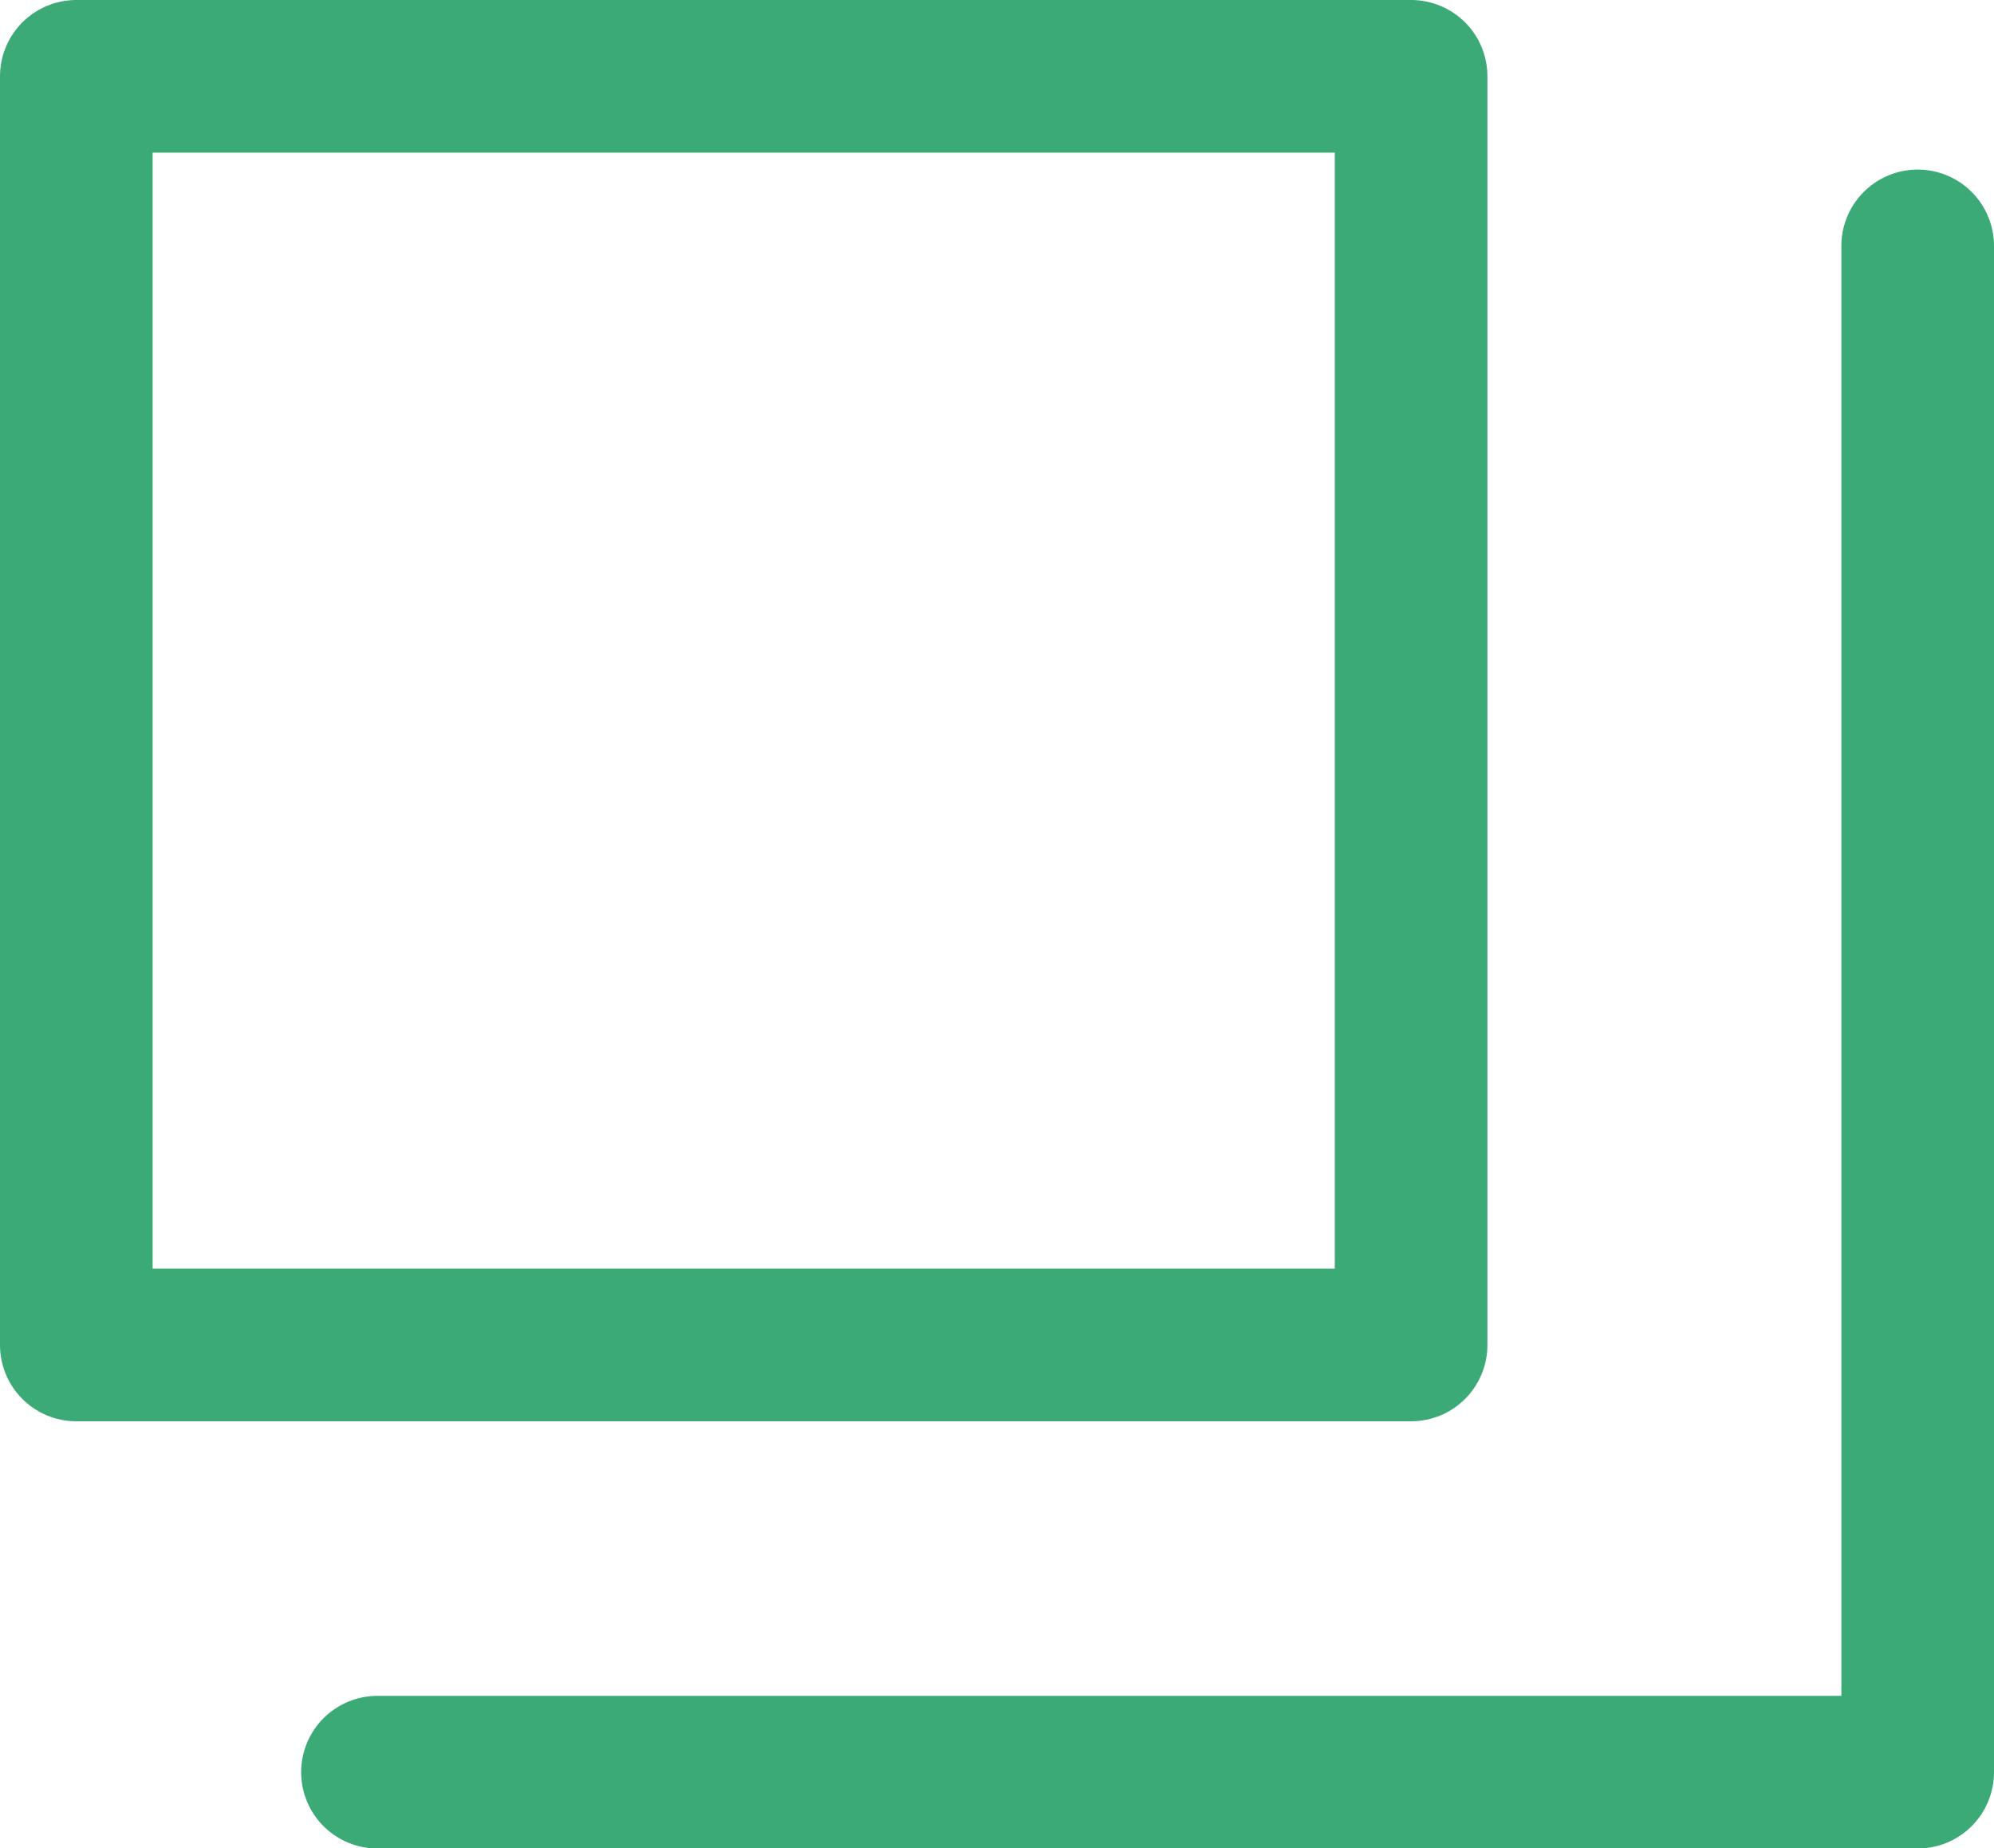
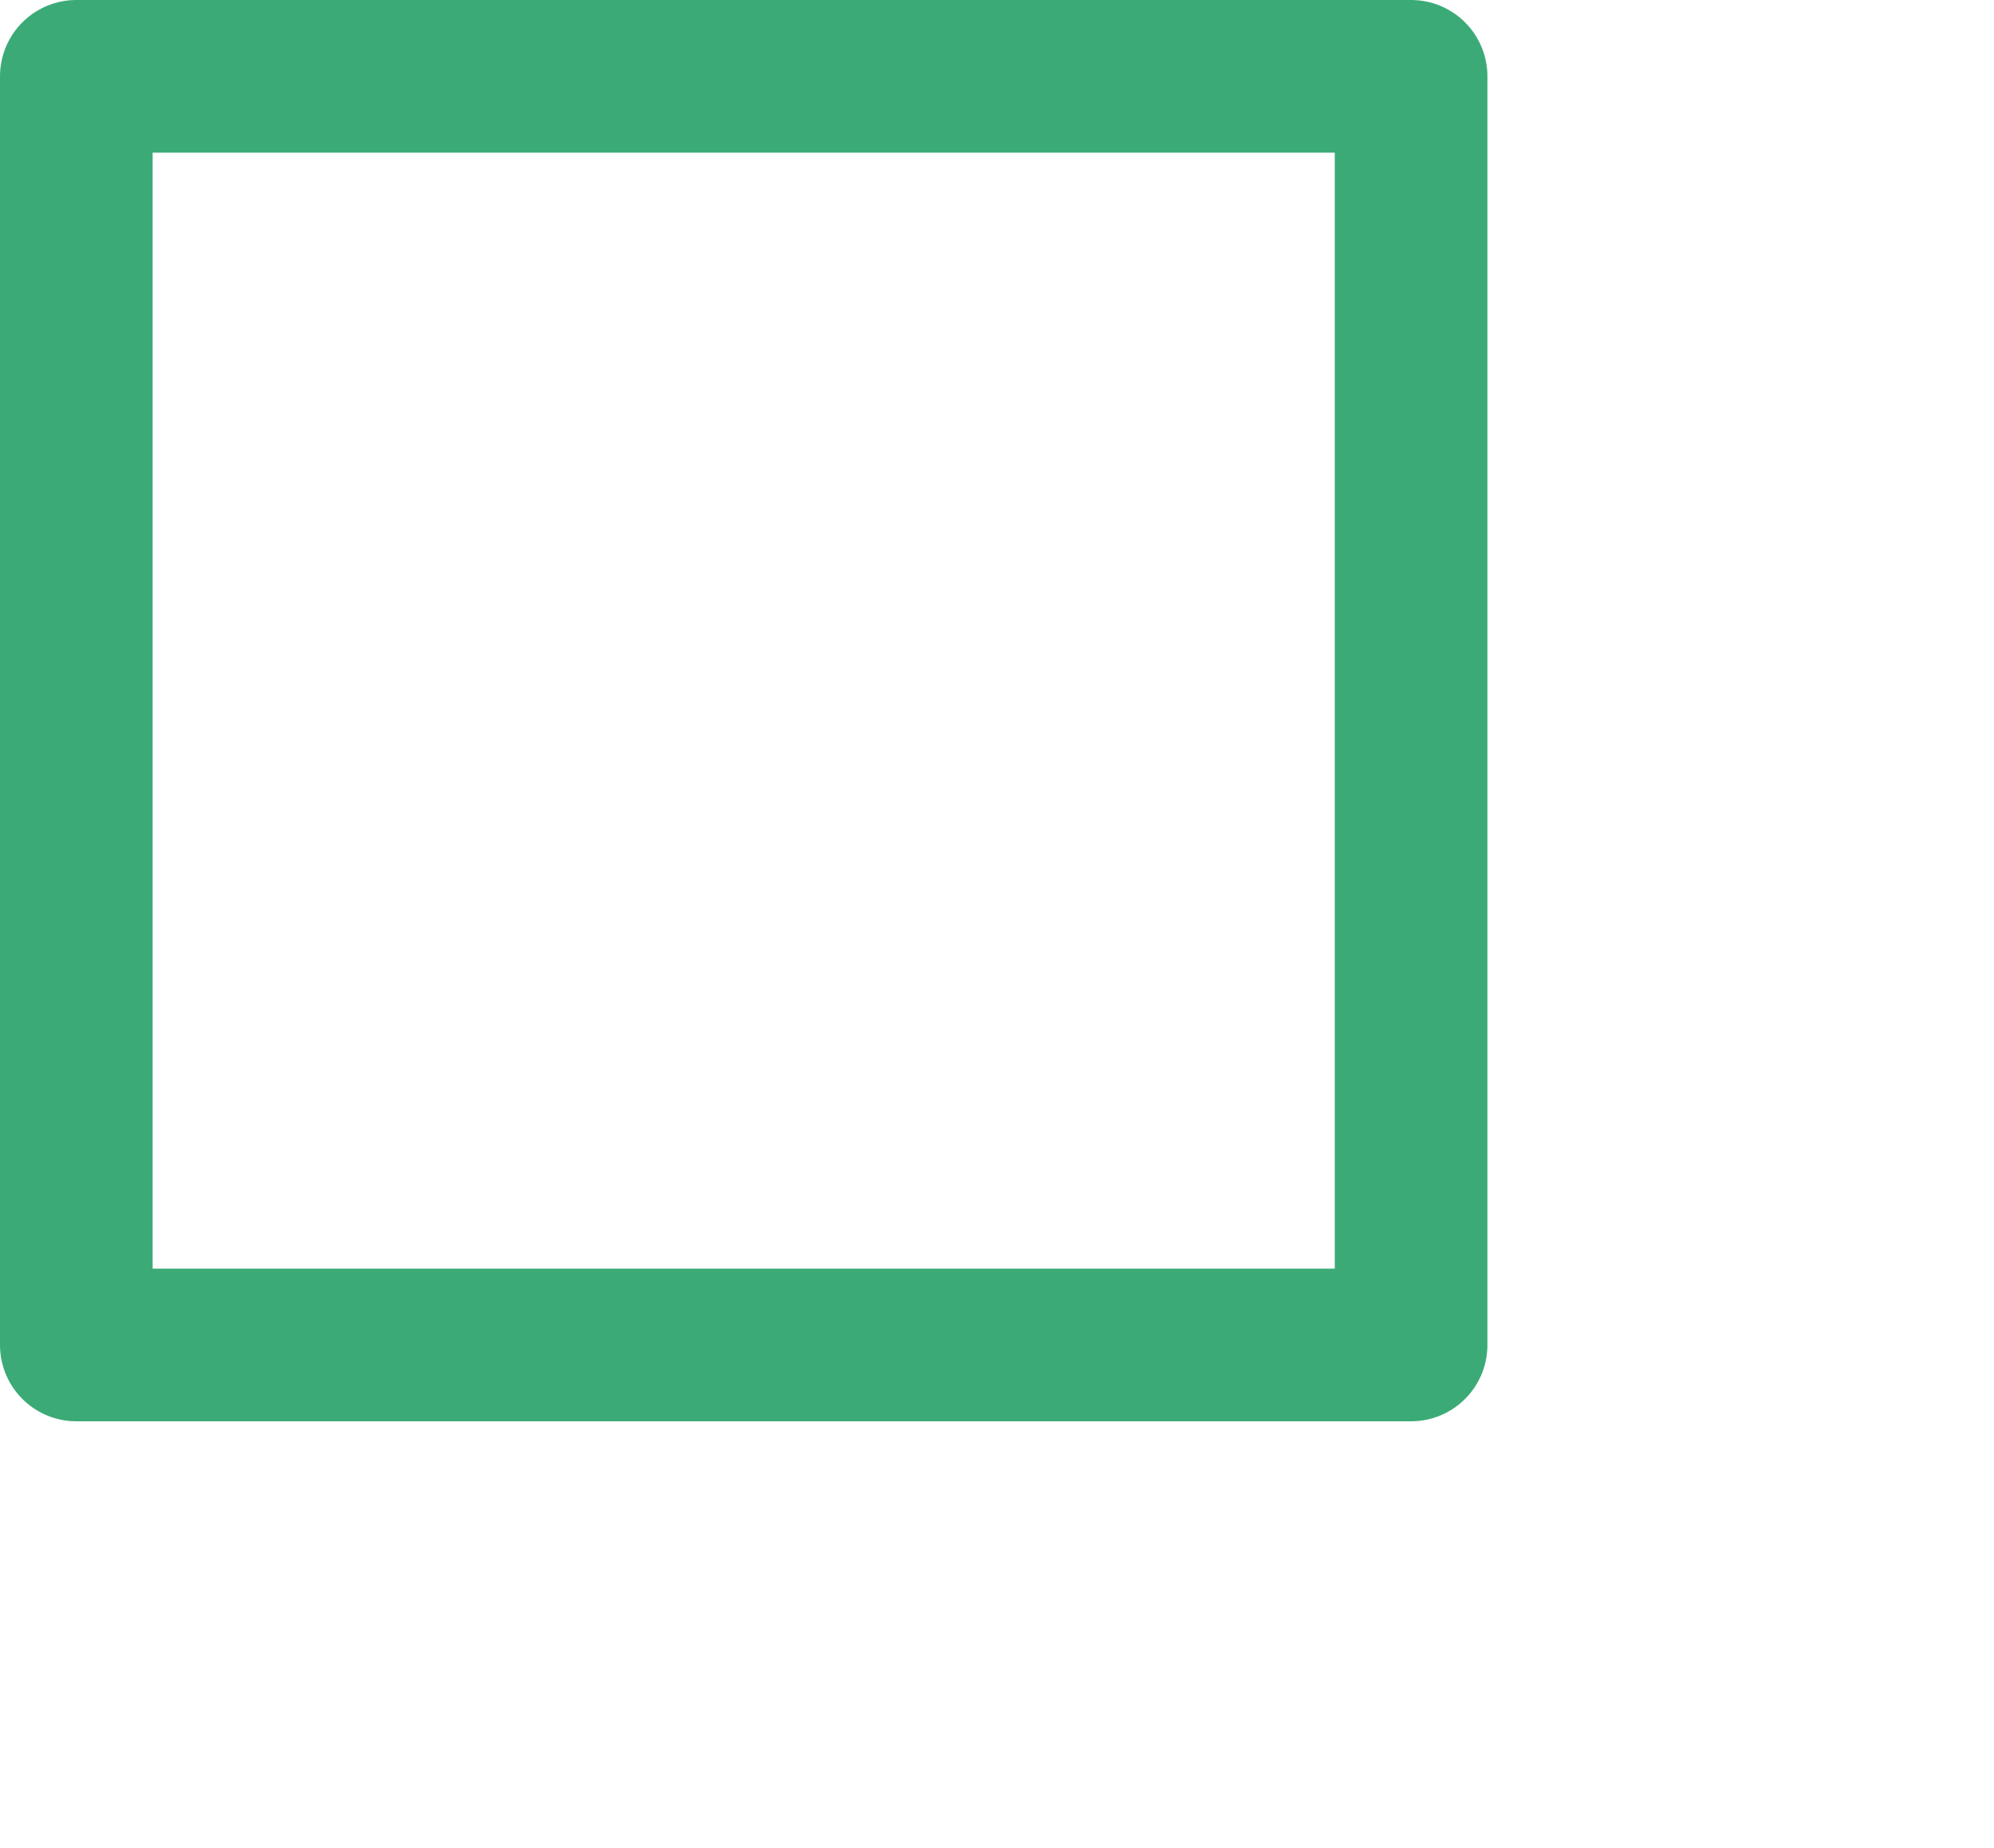
<svg xmlns="http://www.w3.org/2000/svg" width="13.064" height="12.11" viewBox="0 0 13.064 12.11">
  <g id="グループ_988" data-name="グループ 988" transform="translate(-1228.055 -10129.909)">
    <g id="長方形_1094" data-name="長方形 1094" transform="translate(1228.055 10129.909)" fill="none" stroke="#3BAA77" stroke-linecap="round" stroke-linejoin="round" stroke-width="1">
-       <rect width="9.745" height="9.312" stroke="none" />
      <rect x="0.5" y="0.5" width="8.745" height="8.312" fill="none" />
    </g>
-     <path id="パス_747" data-name="パス 747" d="M1282.263,10176.221v10h-10.091" transform="translate(-41.644 -44.701)" fill="none" stroke="#3BAA77" stroke-linecap="round" stroke-linejoin="round" stroke-width="1" />
  </g>
</svg>